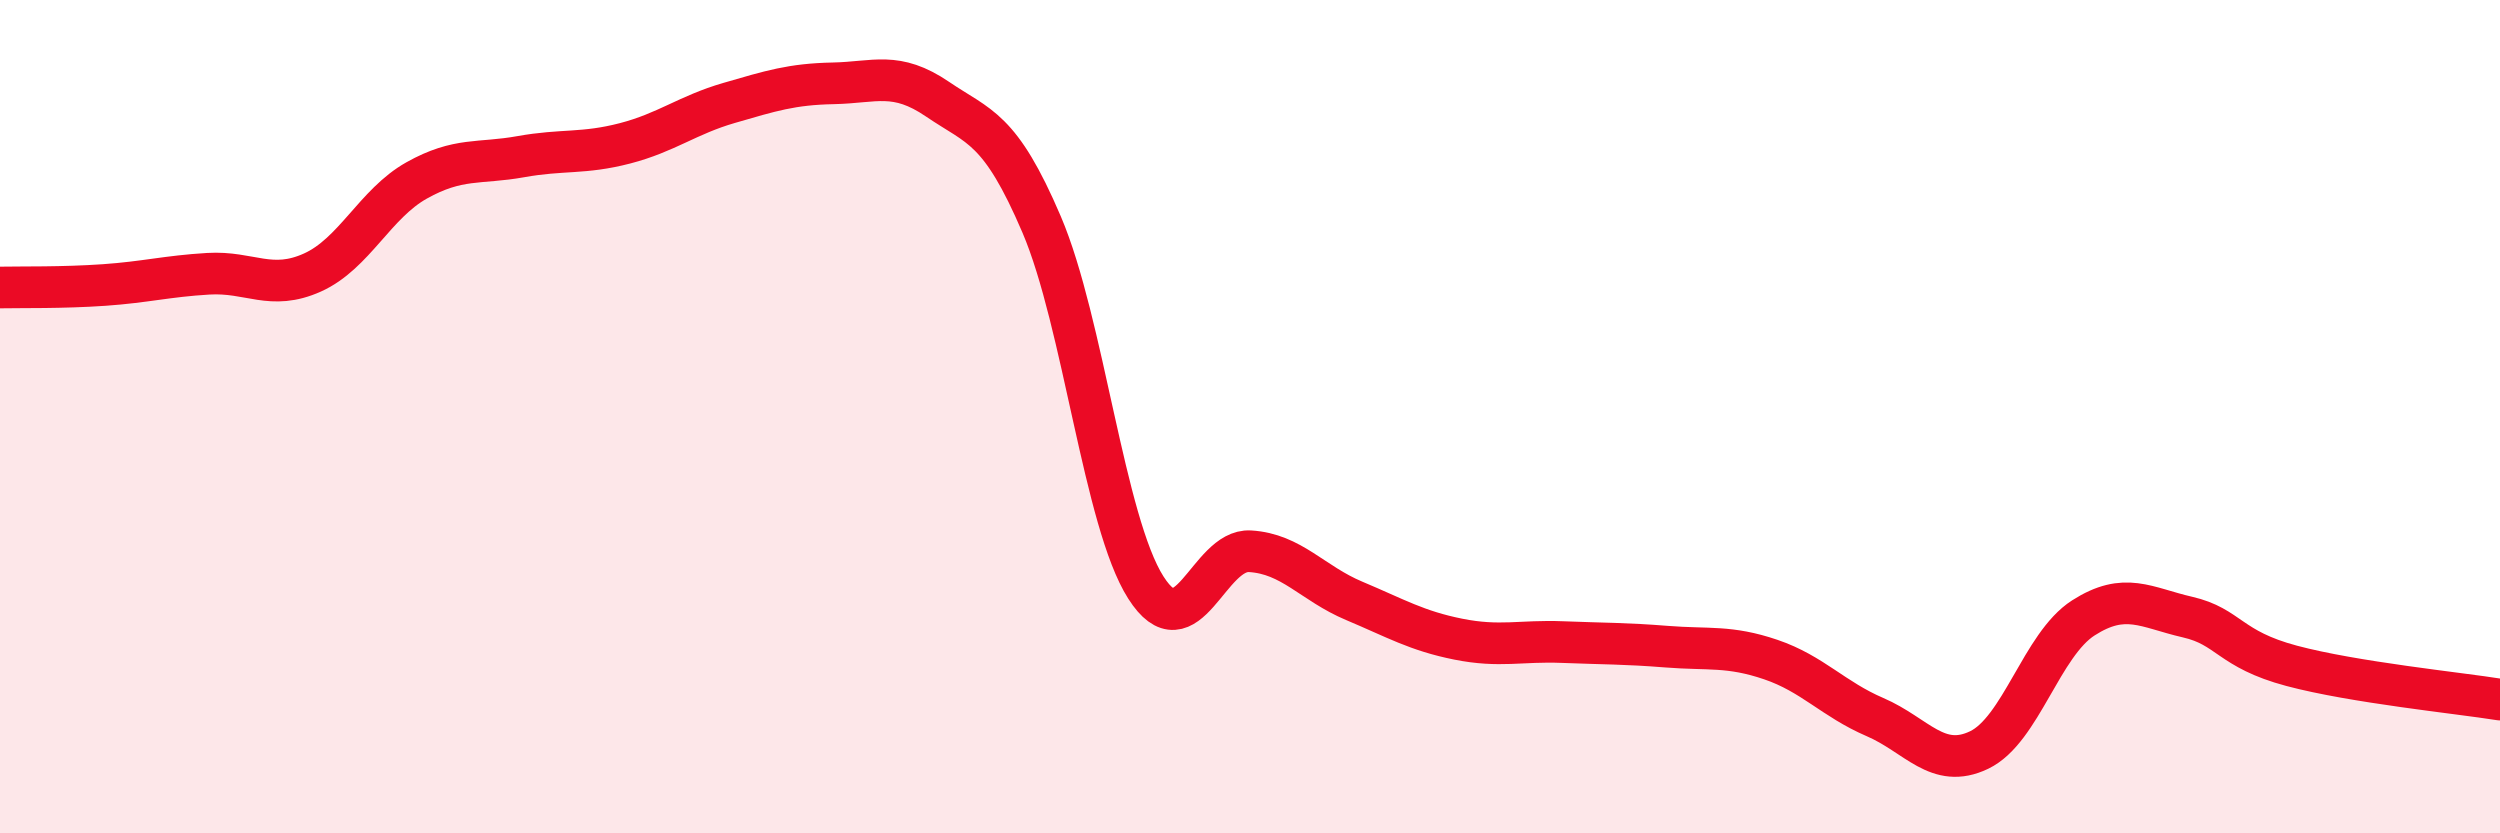
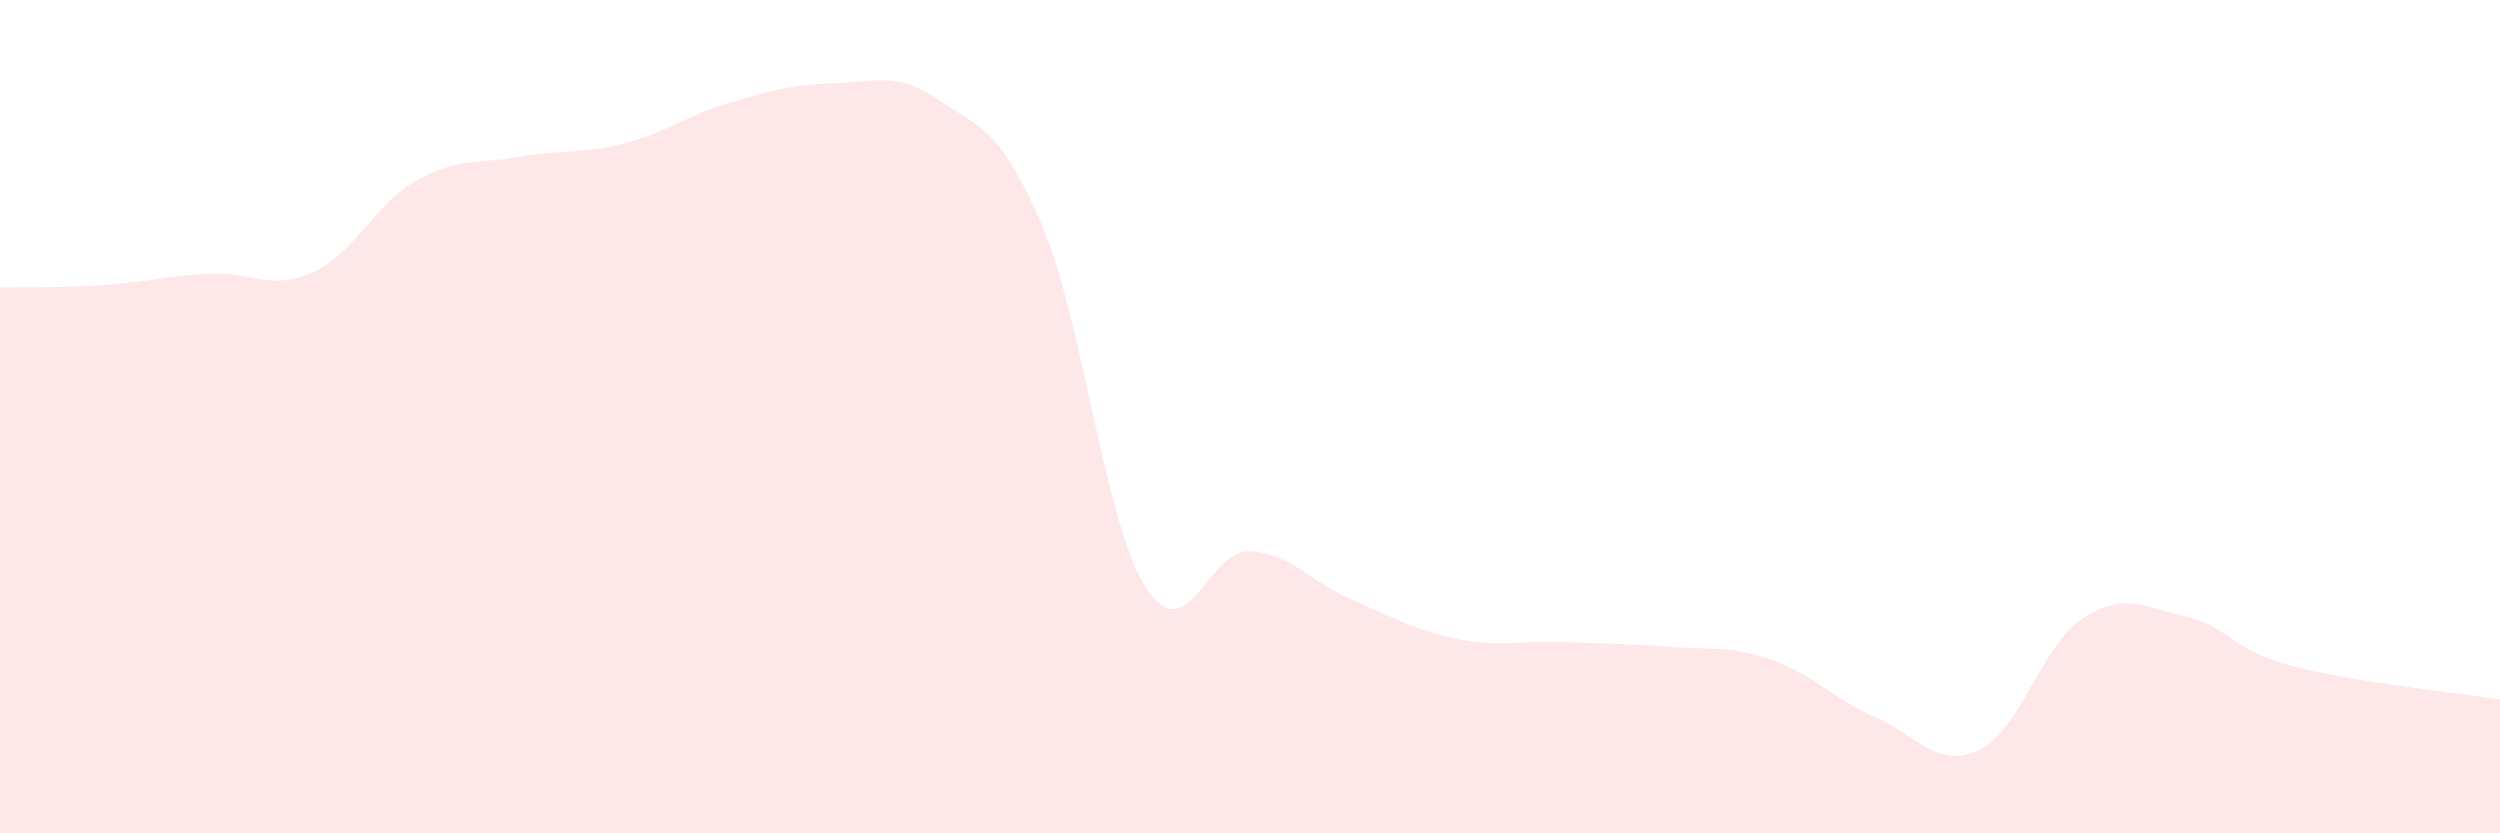
<svg xmlns="http://www.w3.org/2000/svg" width="60" height="20" viewBox="0 0 60 20">
  <path d="M 0,6.9 C 0.5,6.89 1.5,6.91 2.5,6.84 C 3.5,6.77 4,6.63 5,6.57 C 6,6.51 6.5,6.99 7.5,6.54 C 8.5,6.09 9,4.89 10,4.33 C 11,3.77 11.5,3.94 12.5,3.76 C 13.5,3.58 14,3.7 15,3.44 C 16,3.18 16.5,2.76 17.5,2.47 C 18.5,2.18 19,2.02 20,2 C 21,1.98 21.5,1.7 22.5,2.38 C 23.5,3.06 24,3.05 25,5.39 C 26,7.73 26.5,12.53 27.5,14.1 C 28.5,15.67 29,13.17 30,13.23 C 31,13.29 31.5,14 32.5,14.42 C 33.5,14.84 34,15.14 35,15.34 C 36,15.54 36.5,15.37 37.5,15.41 C 38.5,15.45 39,15.44 40,15.52 C 41,15.6 41.5,15.49 42.5,15.83 C 43.5,16.17 44,16.78 45,17.21 C 46,17.64 46.5,18.48 47.5,18 C 48.5,17.52 49,15.47 50,14.83 C 51,14.19 51.5,14.58 52.5,14.81 C 53.5,15.04 53.5,15.58 55,15.98 C 56.5,16.38 59,16.63 60,16.79L60 20L0 20Z" fill="#EB0A25" opacity="0.1" stroke-linecap="round" stroke-linejoin="round" />
-   <path d="M 0,6.9 C 0.5,6.89 1.5,6.91 2.5,6.84 C 3.5,6.77 4,6.63 5,6.57 C 6,6.51 6.5,6.99 7.5,6.54 C 8.5,6.09 9,4.89 10,4.33 C 11,3.77 11.5,3.94 12.5,3.76 C 13.5,3.58 14,3.7 15,3.44 C 16,3.18 16.5,2.76 17.5,2.47 C 18.5,2.18 19,2.02 20,2 C 21,1.98 21.5,1.7 22.5,2.38 C 23.5,3.06 24,3.05 25,5.39 C 26,7.73 26.5,12.53 27.5,14.1 C 28.5,15.67 29,13.17 30,13.23 C 31,13.29 31.5,14 32.5,14.42 C 33.5,14.84 34,15.14 35,15.34 C 36,15.54 36.5,15.37 37.5,15.41 C 38.5,15.45 39,15.44 40,15.52 C 41,15.6 41.5,15.49 42.5,15.83 C 43.5,16.17 44,16.78 45,17.21 C 46,17.64 46.5,18.48 47.5,18 C 48.5,17.52 49,15.47 50,14.83 C 51,14.19 51.5,14.58 52.5,14.81 C 53.5,15.04 53.5,15.58 55,15.98 C 56.5,16.38 59,16.63 60,16.79" stroke="#EB0A25" stroke-width="1" fill="none" stroke-linecap="round" stroke-linejoin="round" />
</svg>